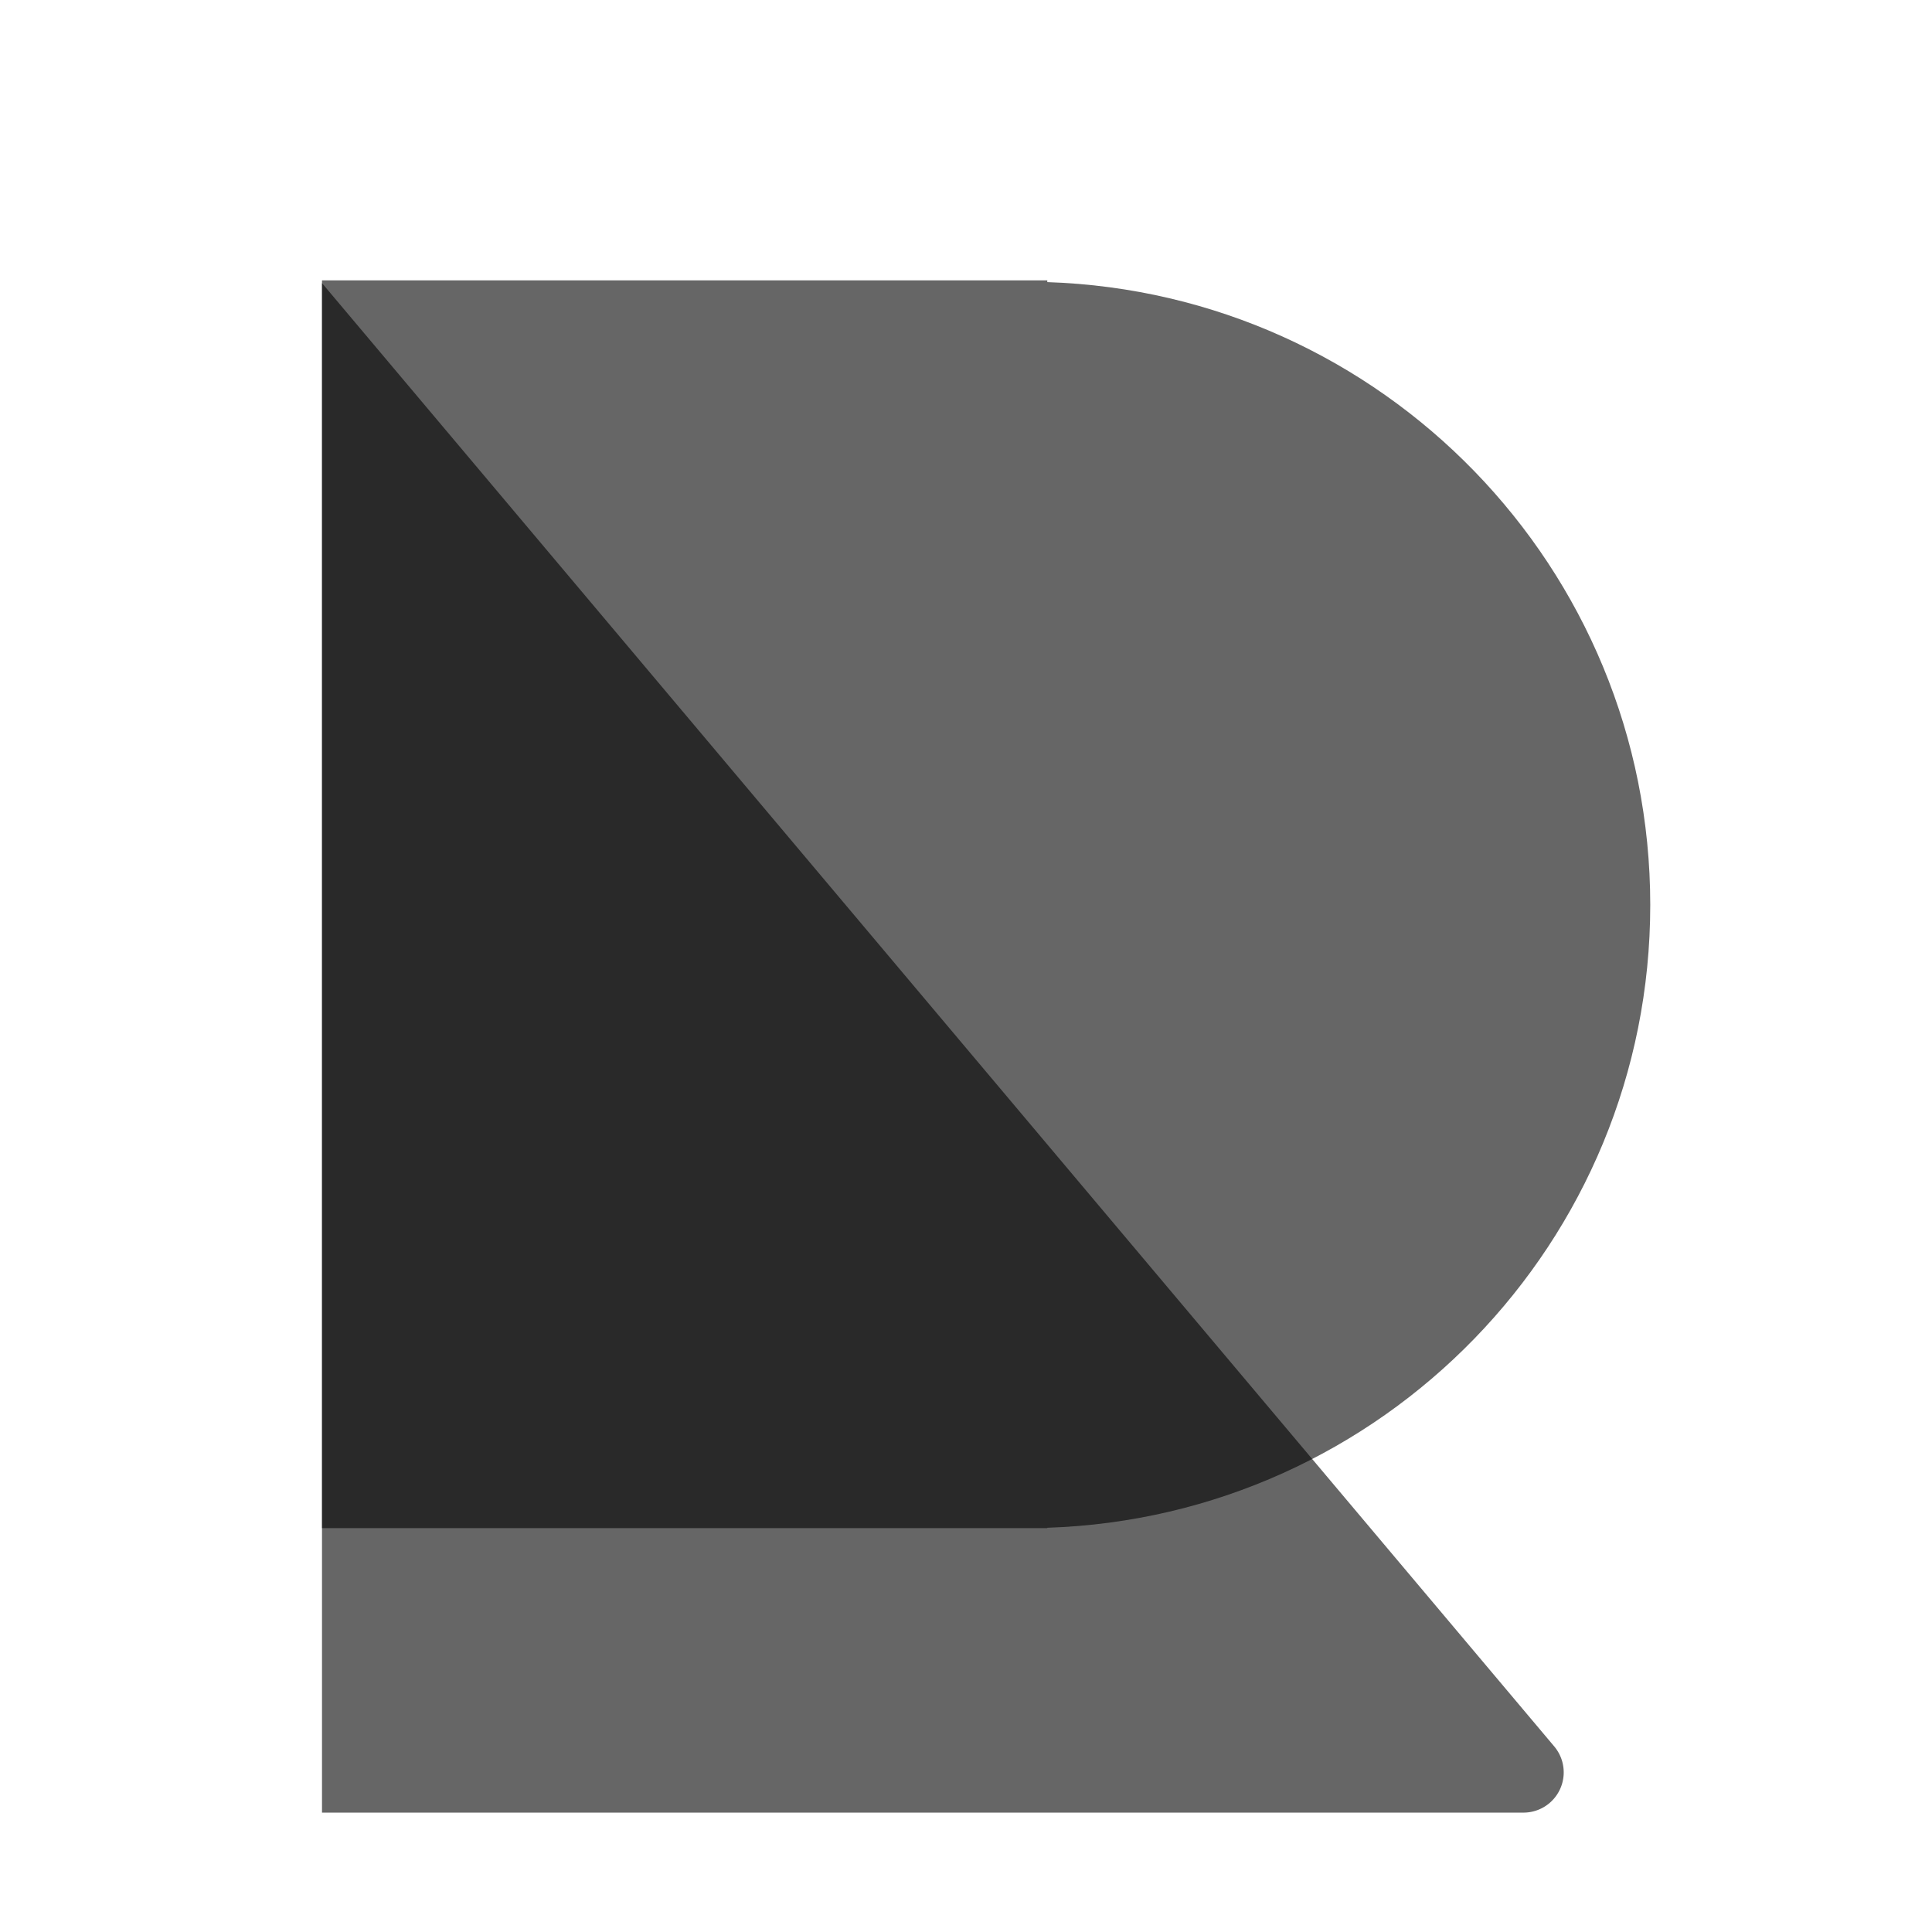
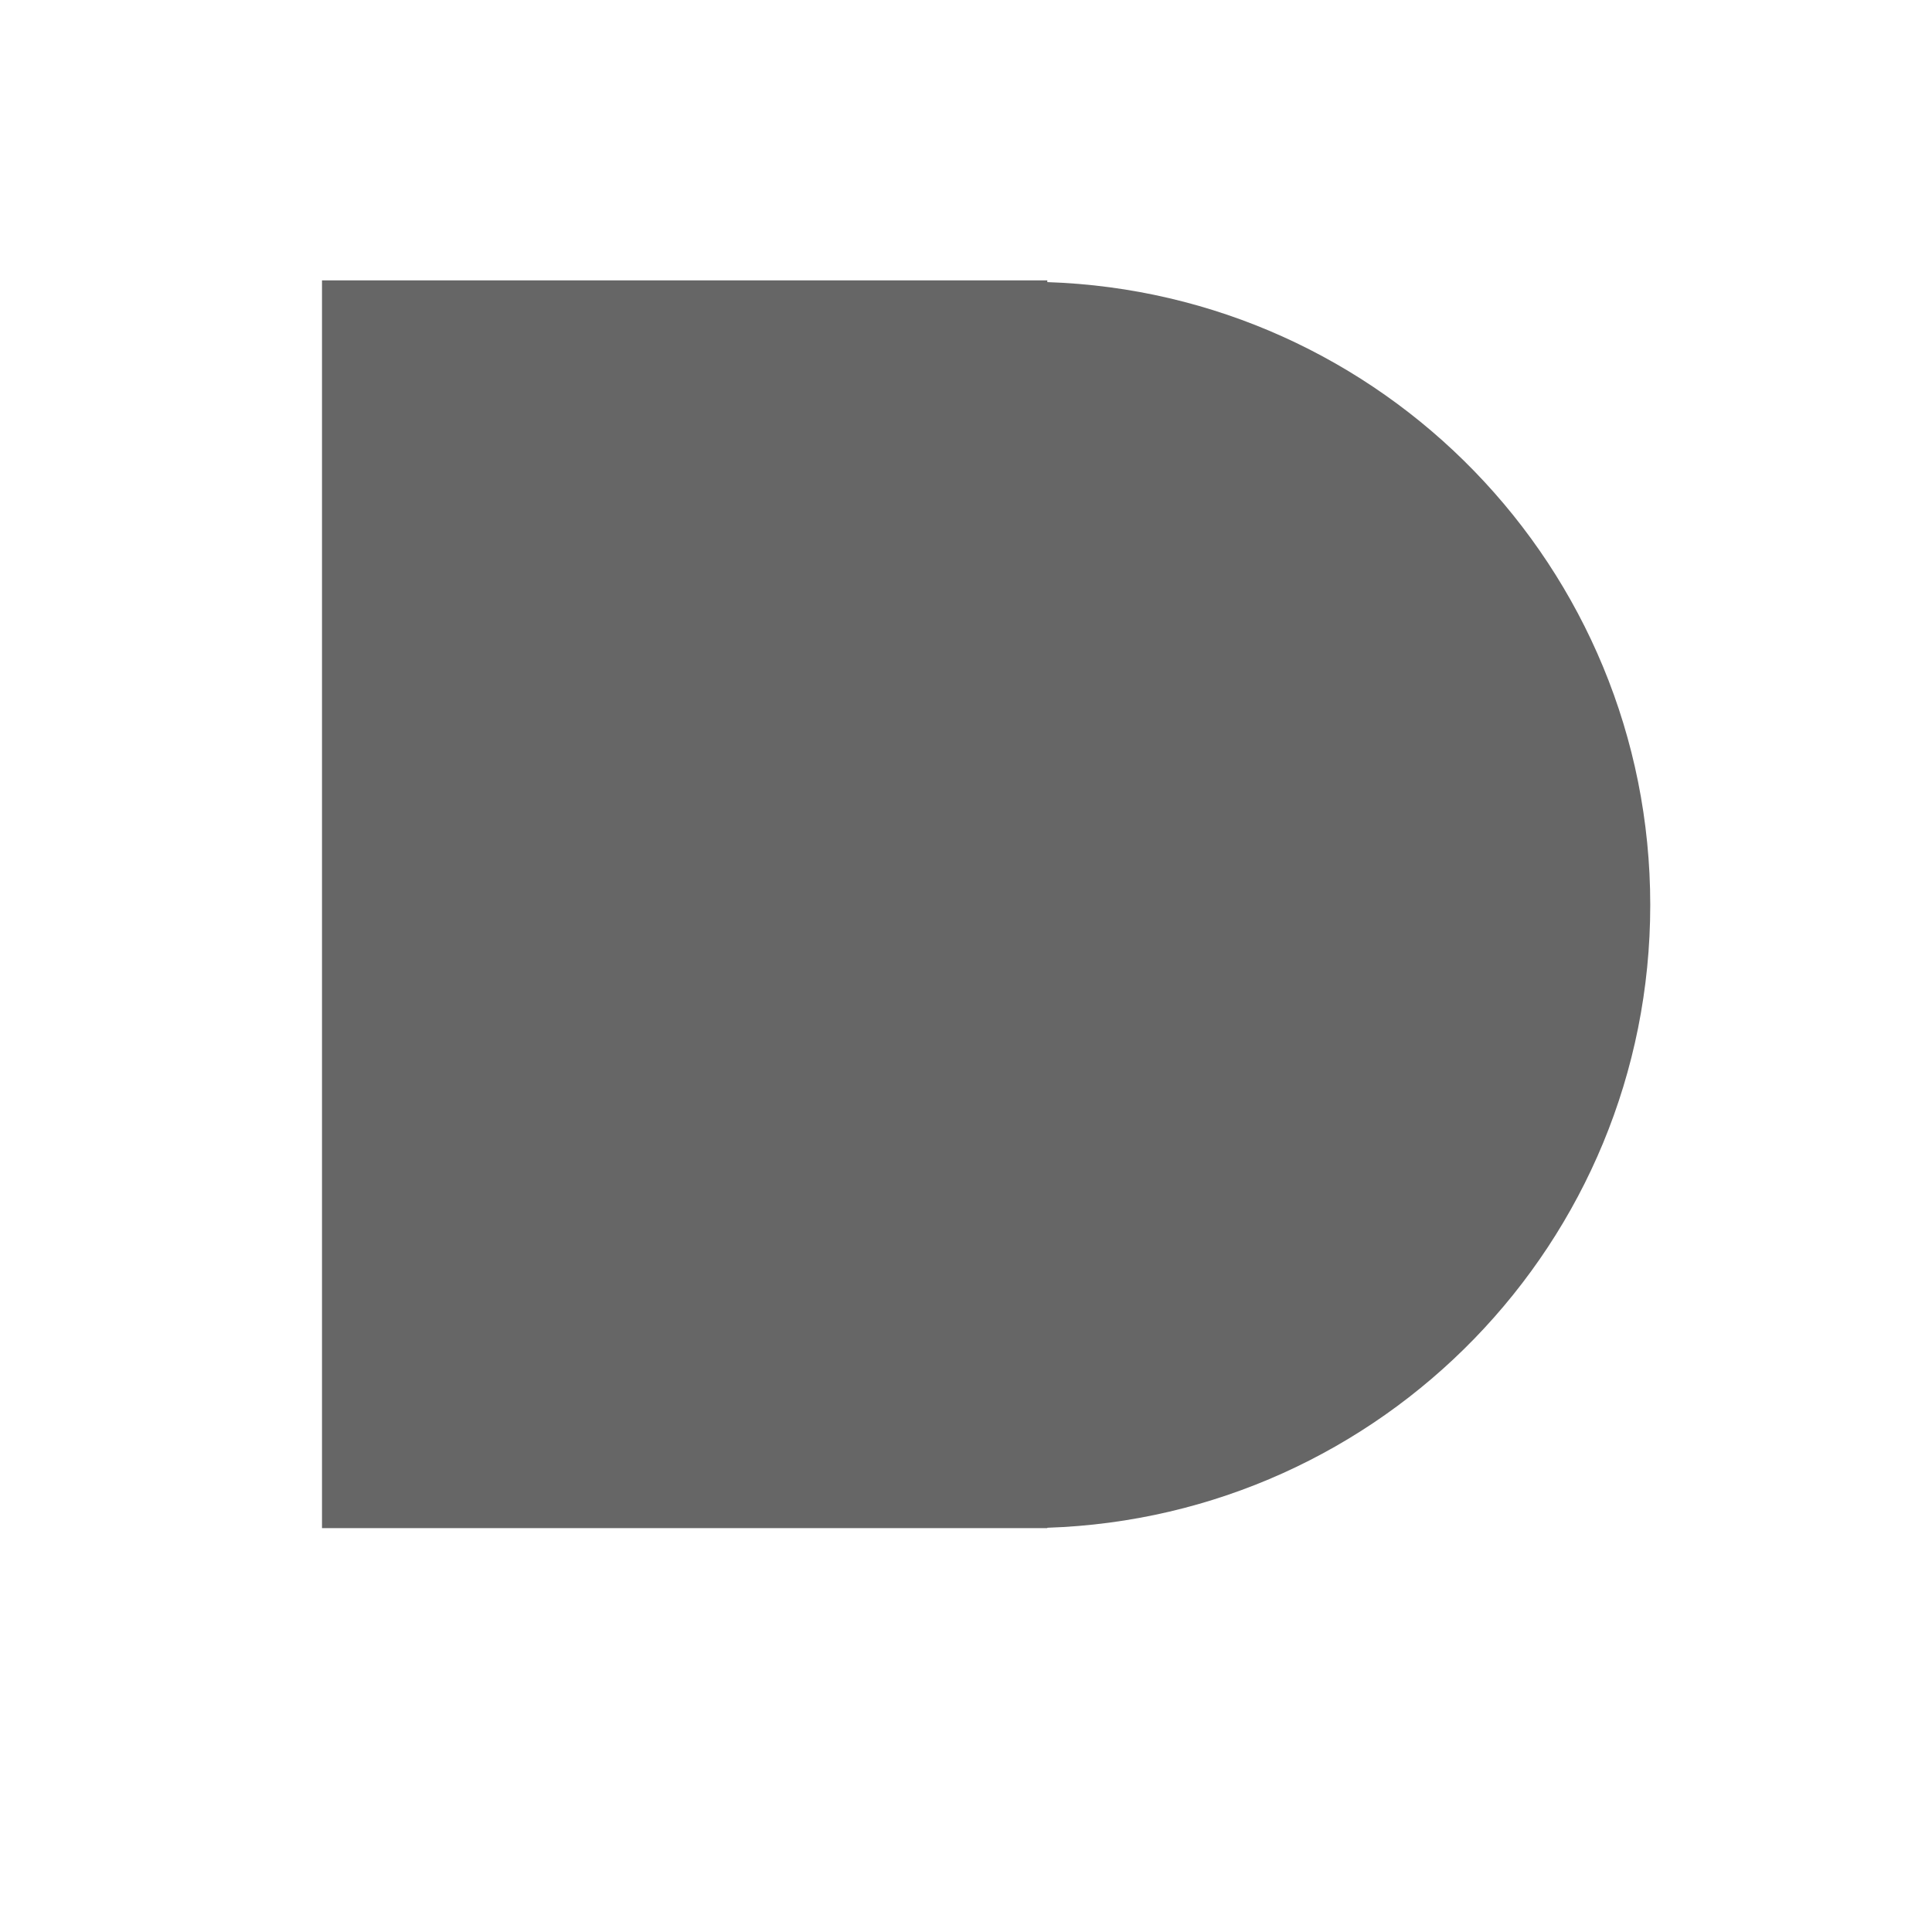
<svg xmlns="http://www.w3.org/2000/svg" width="48" height="48" viewBox="0 0 48 48" fill="none">
-   <path d="M8 7.034L38.615 43.39a1 1 0 01-.764 1.644H8v-38z" fill="#000" fill-opacity="0.6" />
  <path fill-rule="evenodd" clip-rule="evenodd" d="M26.02 6.966H8v31h18.02v-.009C34.34 37.683 41 30.86 41 22.483c0-8.377-6.66-15.2-14.98-15.474v-.043z" fill="#000" fill-opacity="0.6" />
</svg>